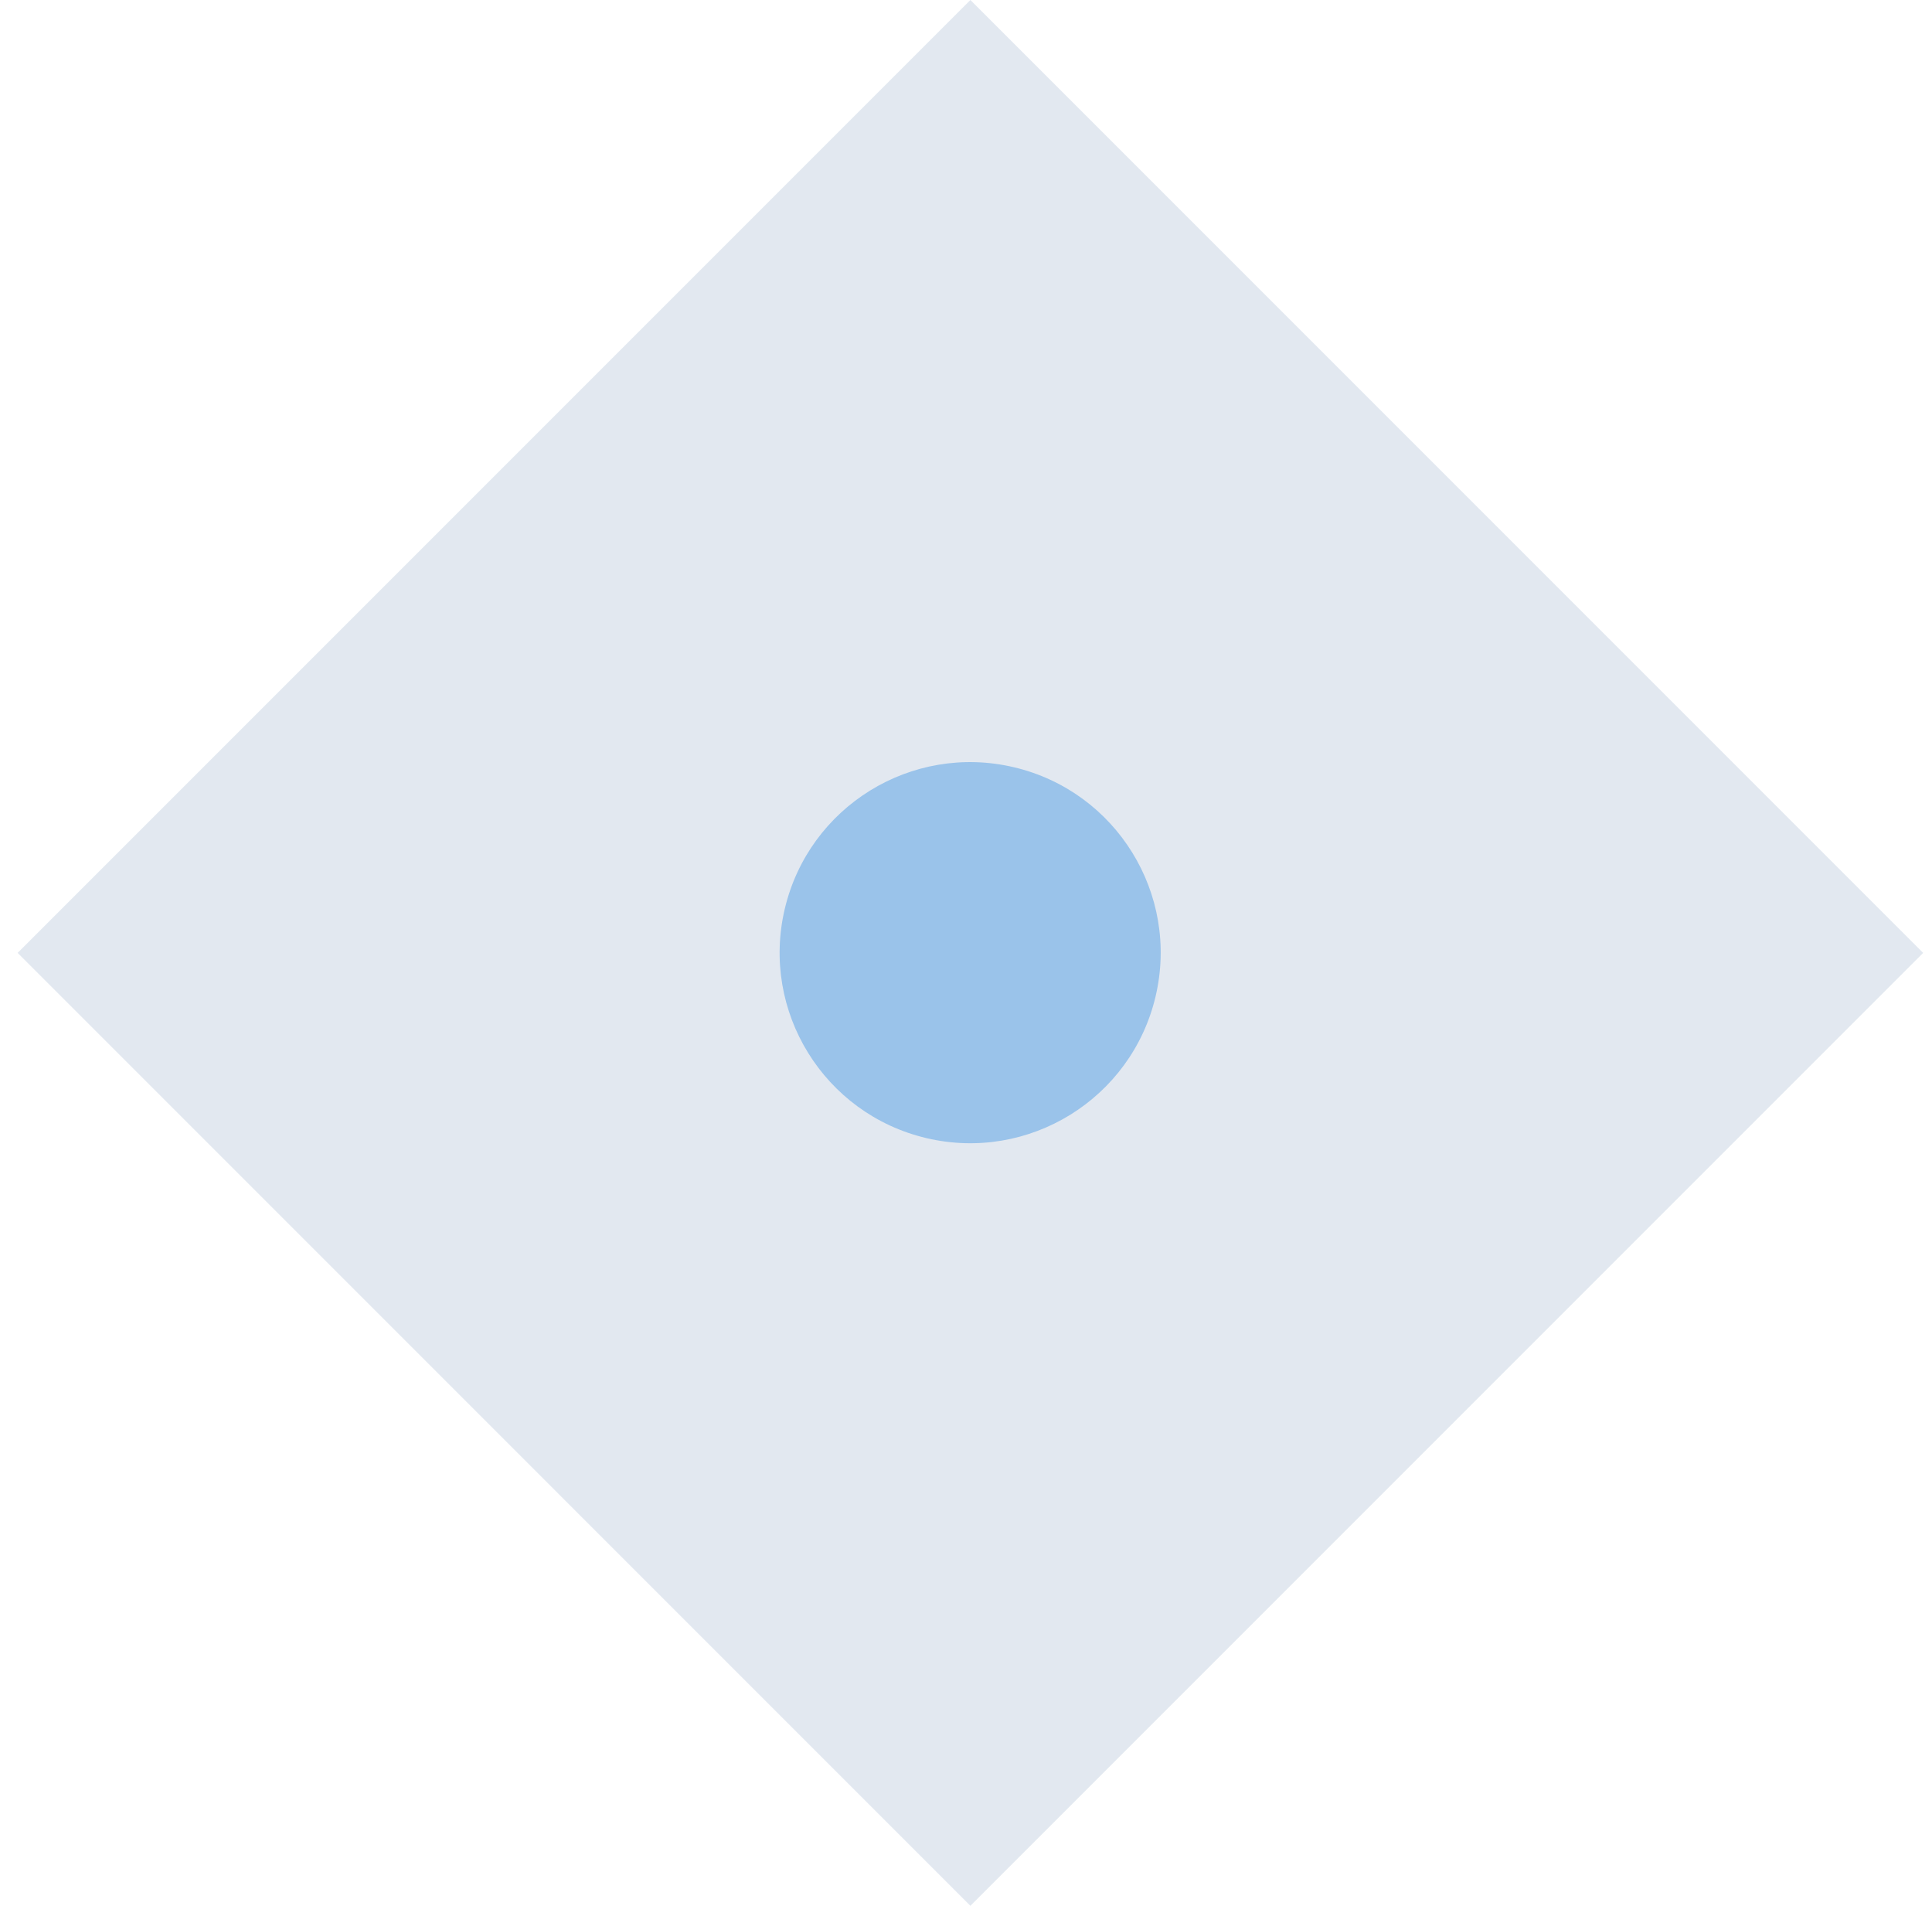
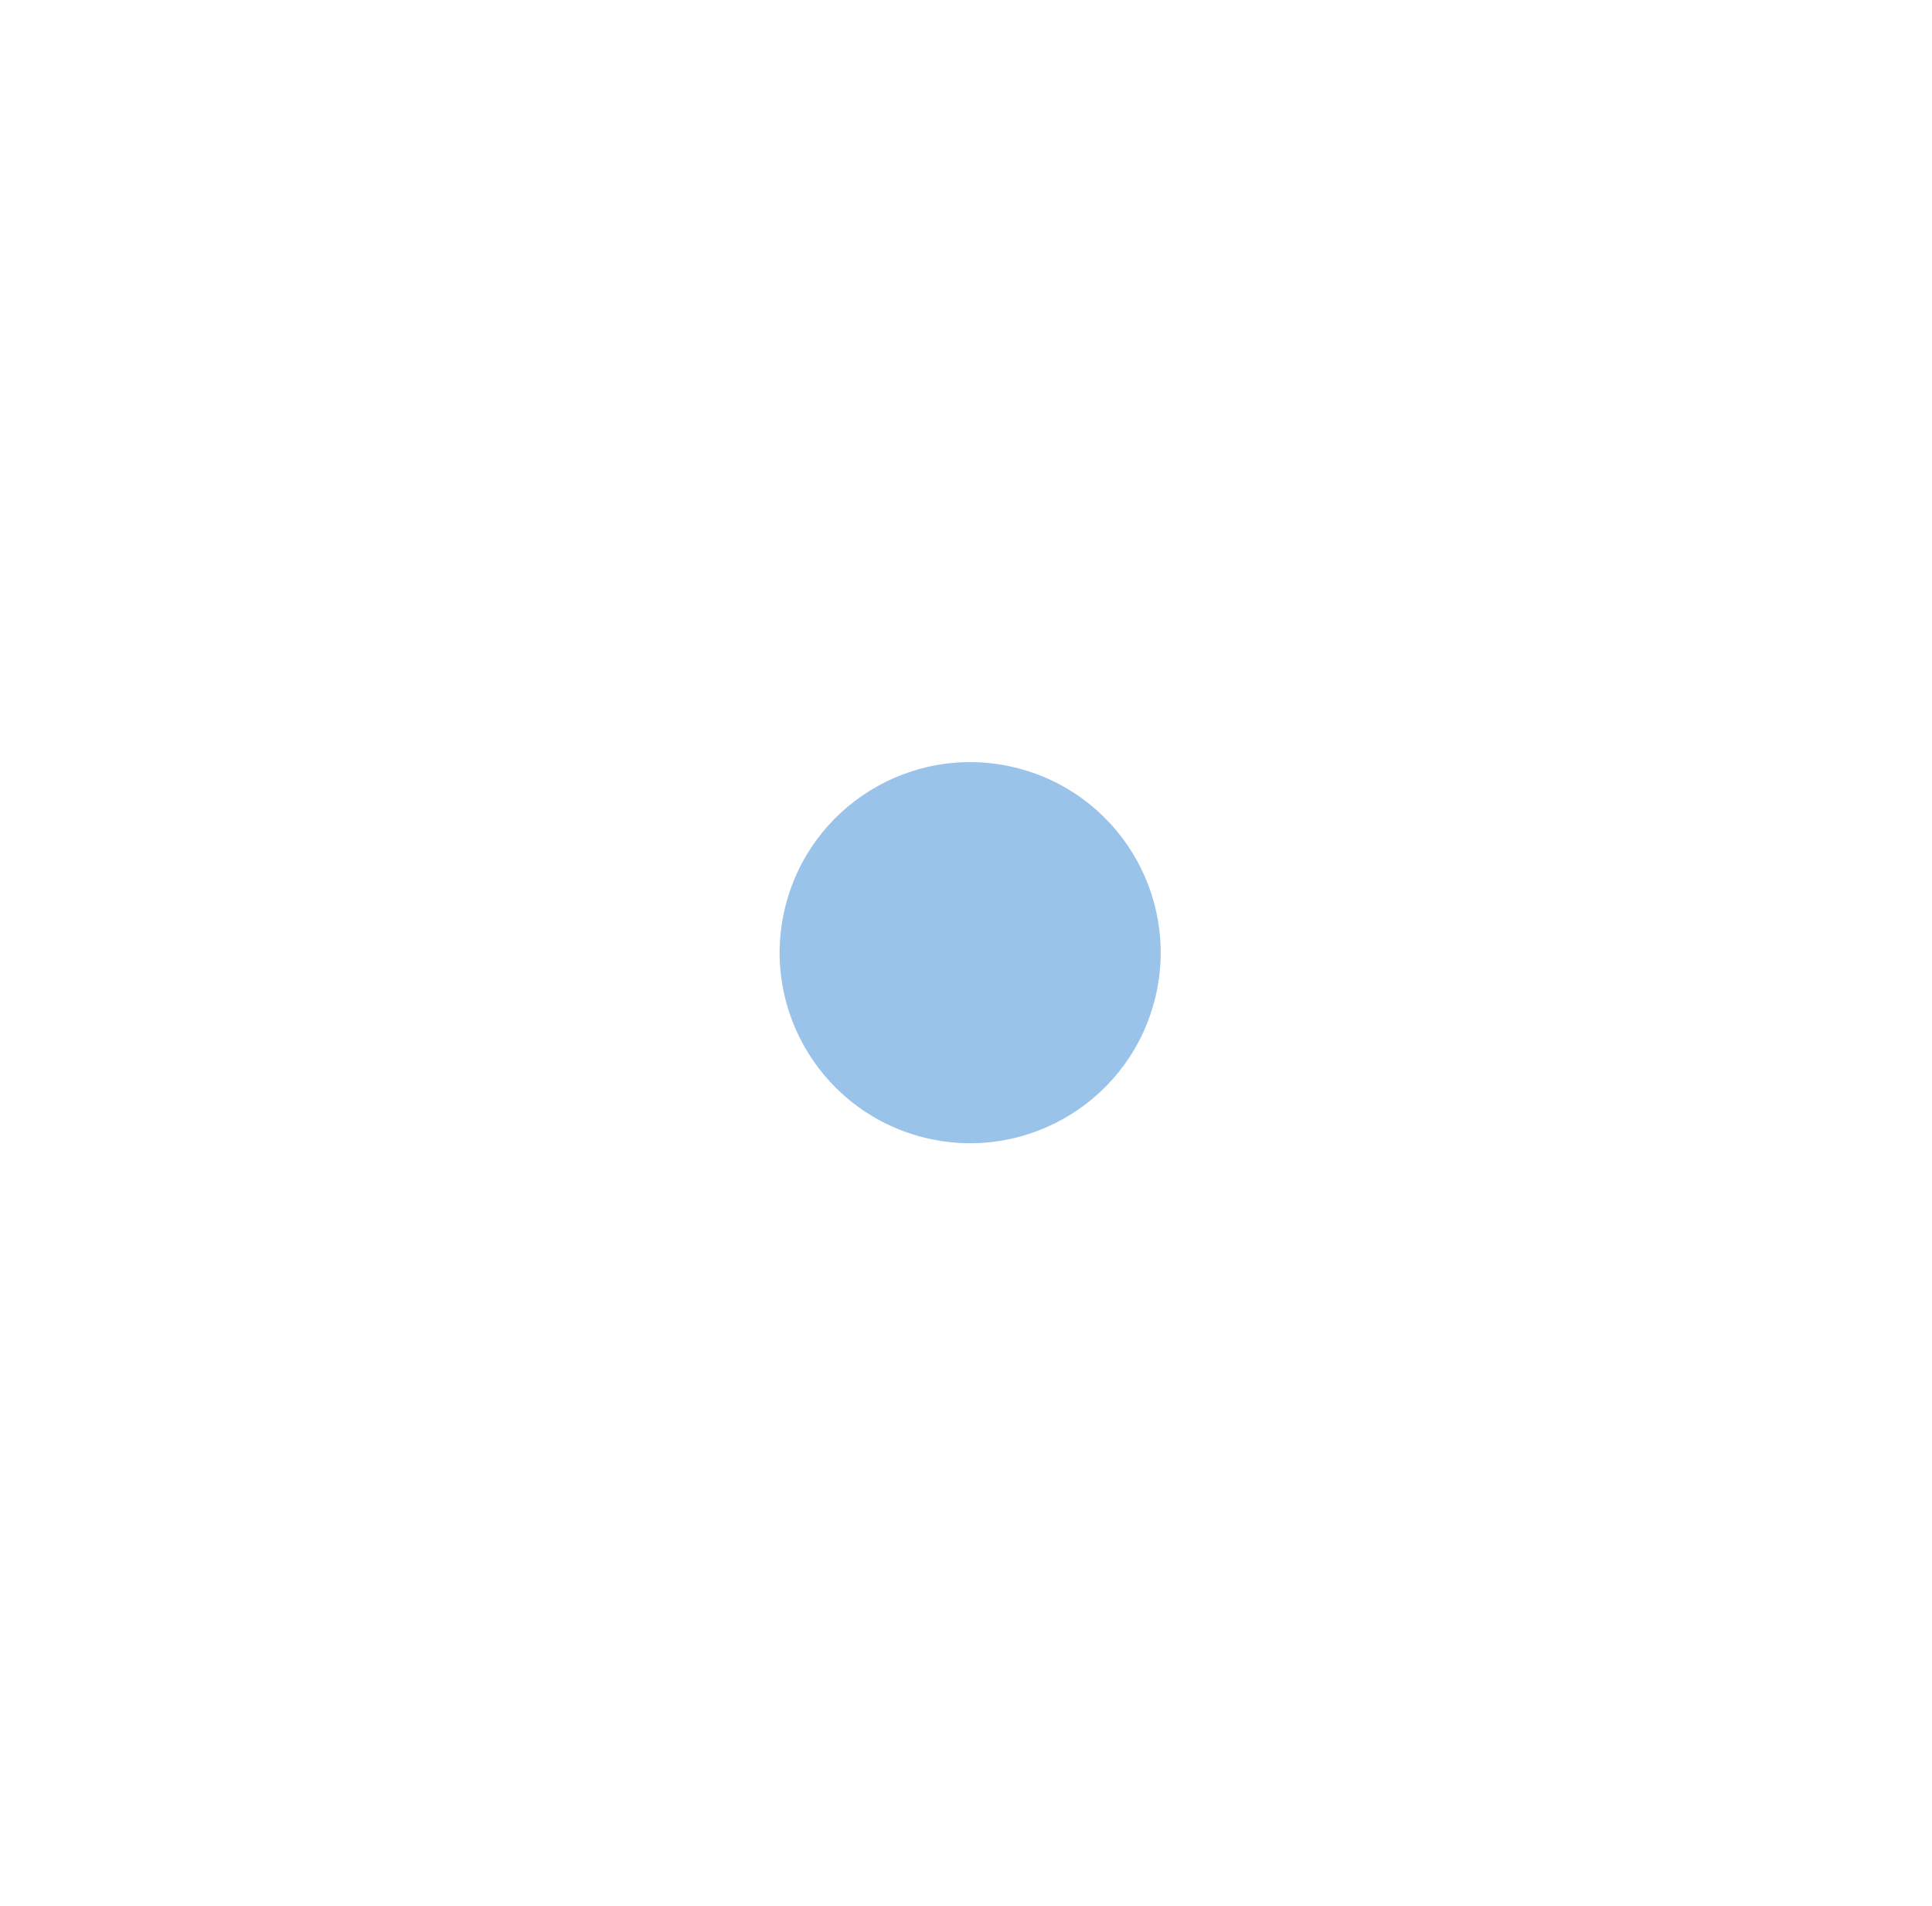
<svg xmlns="http://www.w3.org/2000/svg" width="73" height="72" viewBox="0 0 73 72" fill="none">
-   <path d="M72.666 36L36.666 0L0.666 36L36.666 72L72.666 36Z" fill="#E2E8F0" />
  <path d="M43.663 37.645C44.576 33.776 42.18 29.899 38.311 28.986C34.442 28.072 30.565 30.469 29.652 34.338C28.738 38.207 31.135 42.084 35.004 42.997C38.873 43.91 42.75 41.514 43.663 37.645Z" fill="#9AC3EA" />
</svg>